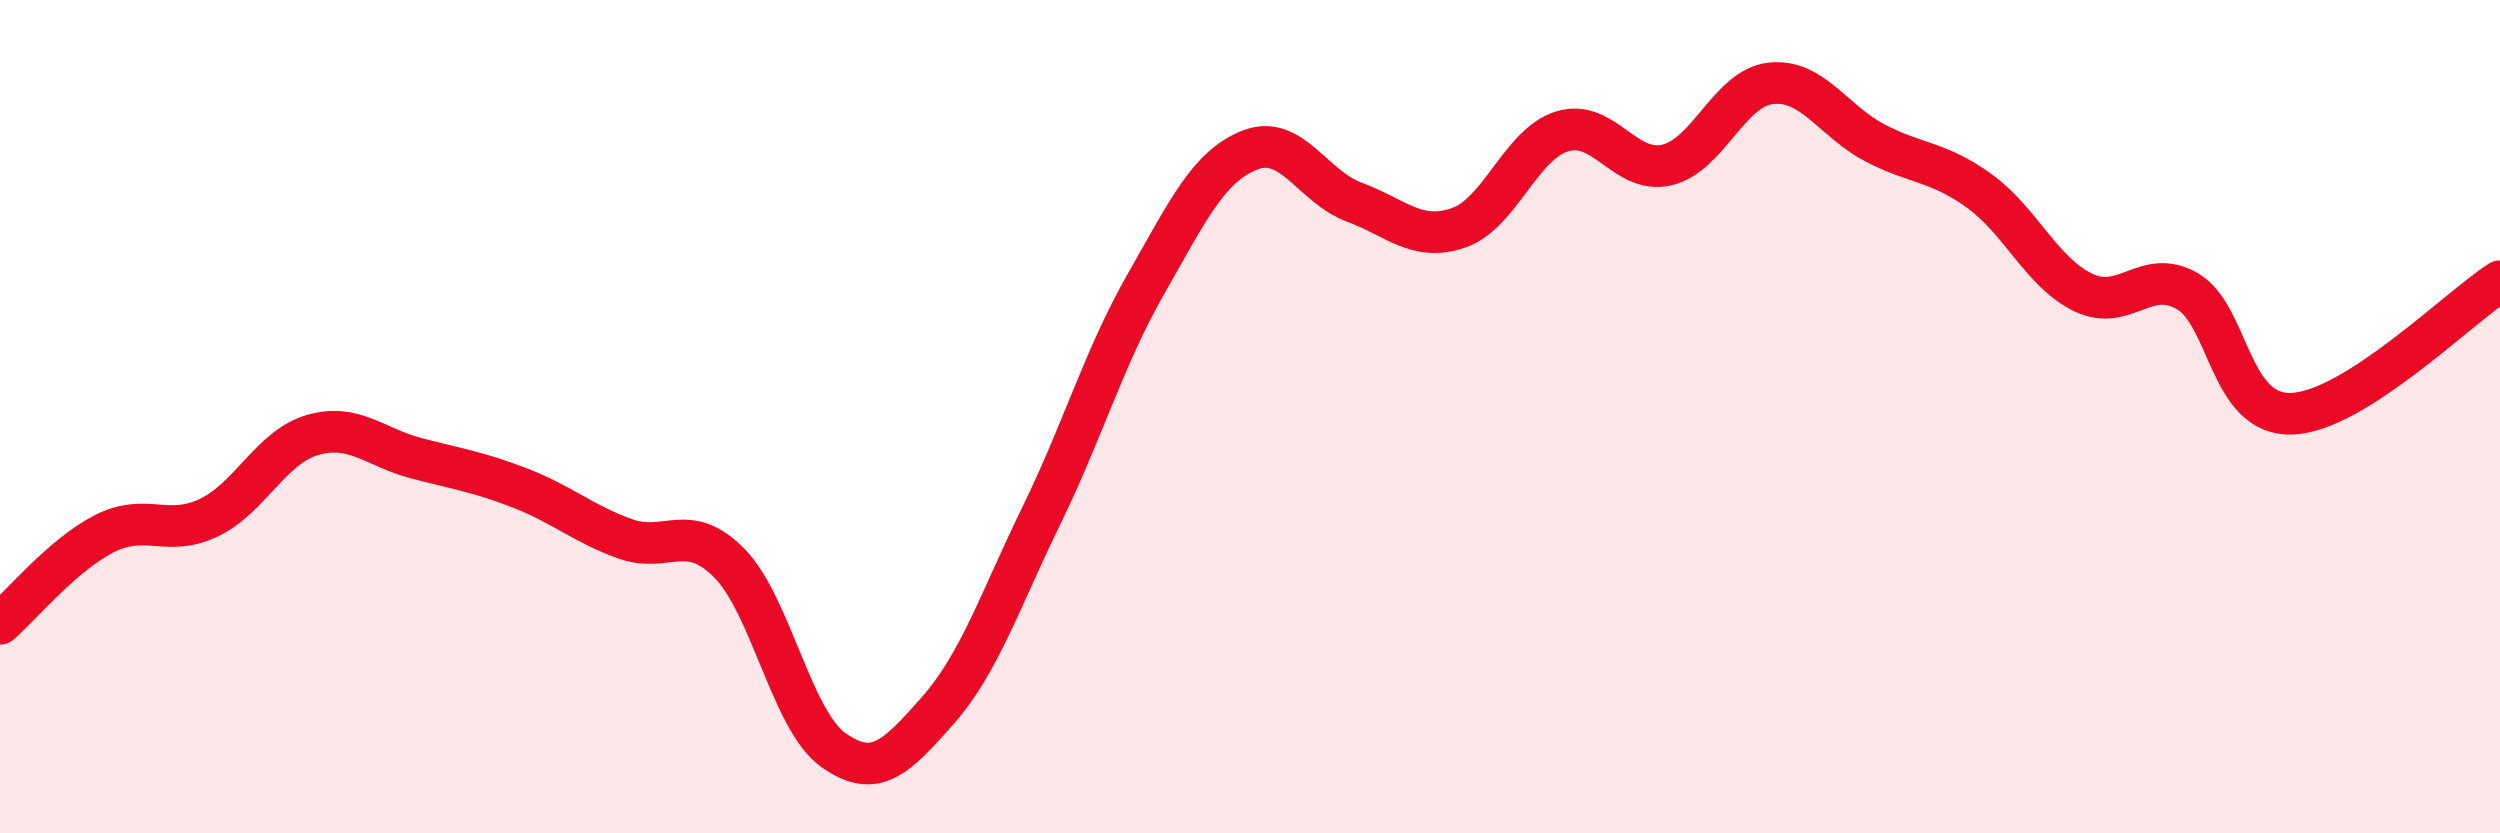
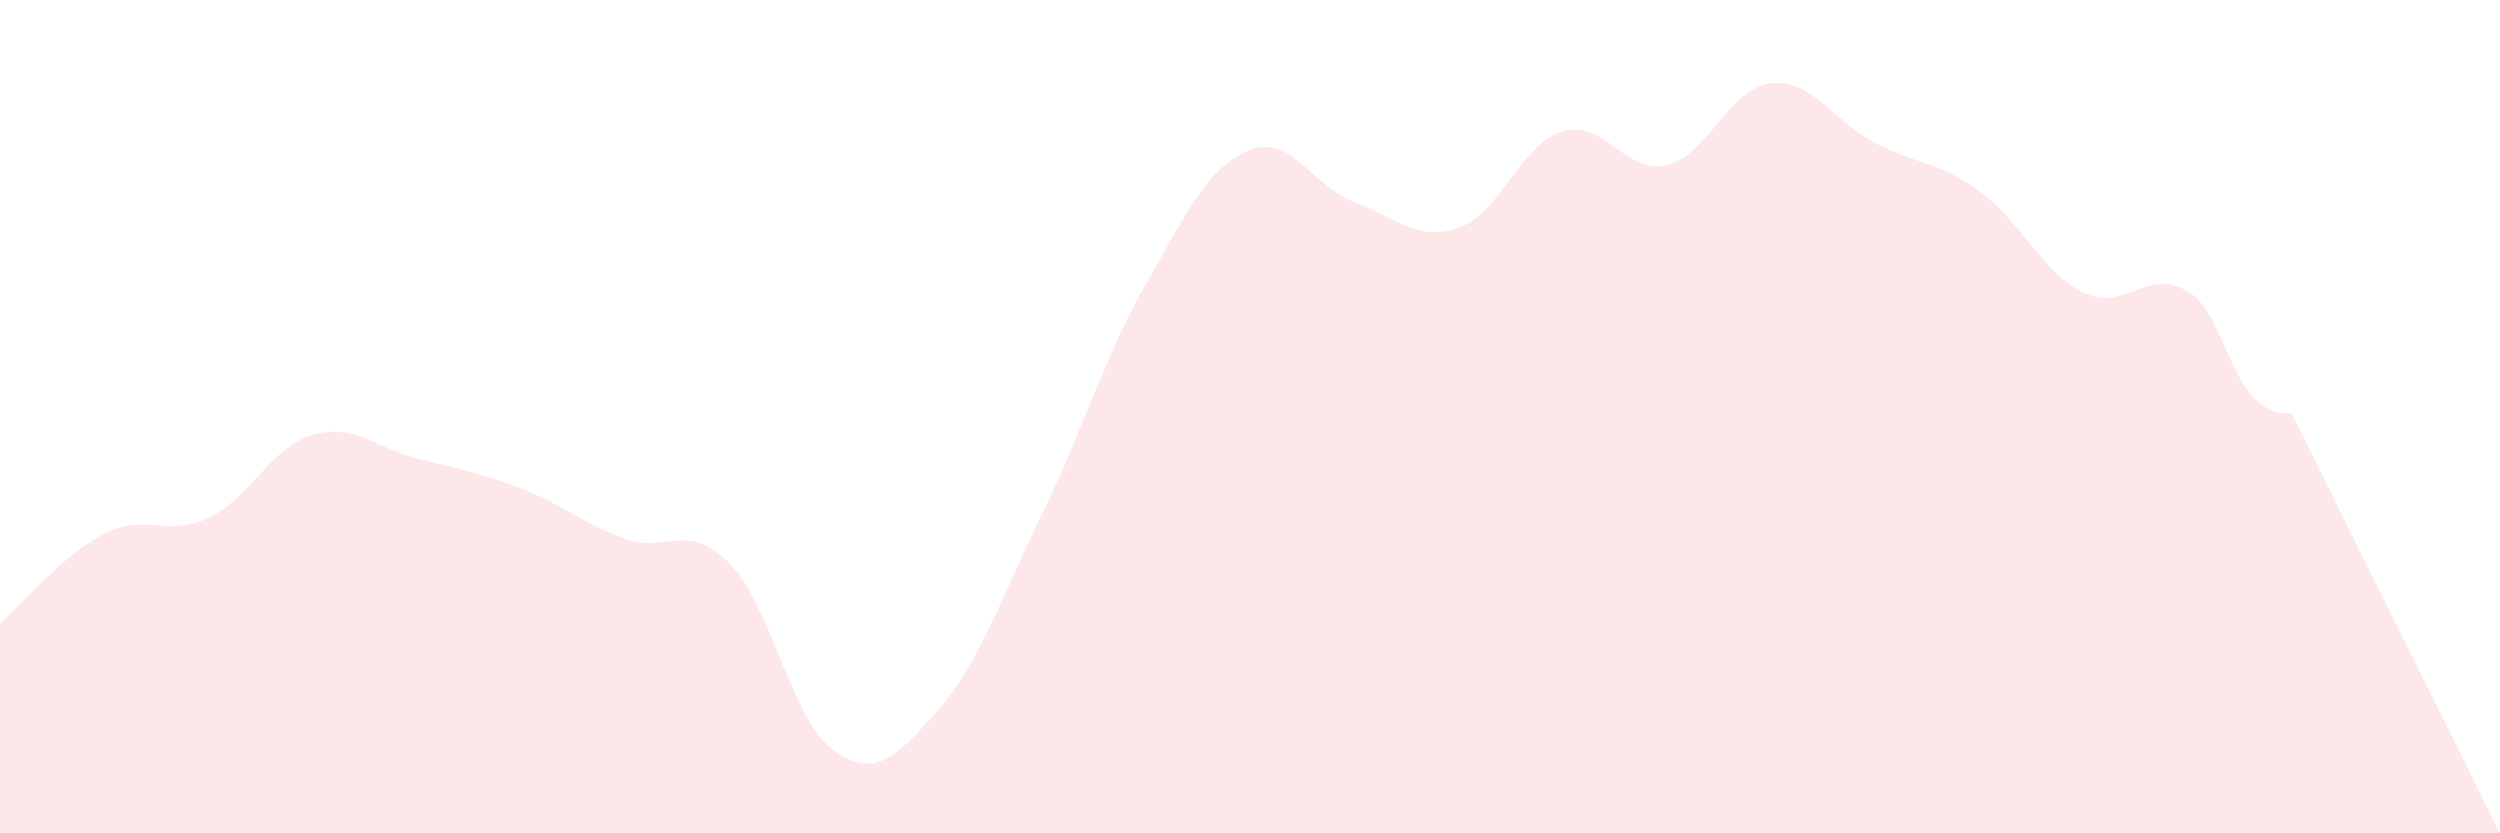
<svg xmlns="http://www.w3.org/2000/svg" width="60" height="20" viewBox="0 0 60 20">
-   <path d="M 0,14.97 C 0.5,14.54 1.5,13.32 2.5,12.81 C 3.5,12.3 4,12.9 5,12.43 C 6,11.96 6.5,10.73 7.5,10.44 C 8.5,10.15 9,10.74 10,11 C 11,11.26 11.5,11.33 12.5,11.72 C 13.5,12.11 14,12.57 15,12.93 C 16,13.29 16.5,12.5 17.5,13.51 C 18.5,14.52 19,17.29 20,18 C 21,18.71 21.5,18.19 22.5,17.06 C 23.5,15.93 24,14.41 25,12.36 C 26,10.31 26.5,8.57 27.5,6.82 C 28.5,5.07 29,3.99 30,3.6 C 31,3.21 31.5,4.48 32.5,4.85 C 33.5,5.22 34,5.81 35,5.47 C 36,5.13 36.5,3.45 37.5,3.15 C 38.5,2.85 39,4.19 40,3.96 C 41,3.73 41.5,2.11 42.5,2 C 43.5,1.89 44,2.91 45,3.43 C 46,3.95 46.5,3.86 47.5,4.58 C 48.5,5.3 49,6.54 50,7.02 C 51,7.5 51.5,6.41 52.5,6.99 C 53.5,7.57 53.5,9.98 55,9.93 C 56.5,9.88 59,7.39 60,6.75L60 20L0 20Z" fill="#EB0A25" opacity="0.1" stroke-linecap="round" stroke-linejoin="round" />
-   <path d="M 0,14.97 C 0.5,14.54 1.5,13.32 2.5,12.81 C 3.5,12.3 4,12.9 5,12.43 C 6,11.96 6.5,10.73 7.5,10.44 C 8.5,10.15 9,10.74 10,11 C 11,11.26 11.5,11.33 12.5,11.72 C 13.5,12.11 14,12.57 15,12.93 C 16,13.29 16.5,12.5 17.5,13.51 C 18.5,14.52 19,17.29 20,18 C 21,18.71 21.5,18.19 22.5,17.06 C 23.5,15.93 24,14.41 25,12.36 C 26,10.31 26.5,8.57 27.5,6.82 C 28.5,5.07 29,3.99 30,3.6 C 31,3.21 31.5,4.48 32.5,4.85 C 33.5,5.22 34,5.81 35,5.47 C 36,5.13 36.5,3.45 37.5,3.15 C 38.5,2.85 39,4.19 40,3.96 C 41,3.73 41.5,2.11 42.5,2 C 43.5,1.89 44,2.91 45,3.43 C 46,3.95 46.5,3.86 47.5,4.58 C 48.5,5.3 49,6.54 50,7.02 C 51,7.5 51.5,6.41 52.5,6.99 C 53.5,7.57 53.5,9.98 55,9.93 C 56.5,9.88 59,7.39 60,6.75" stroke="#EB0A25" stroke-width="1" fill="none" stroke-linecap="round" stroke-linejoin="round" />
+   <path d="M 0,14.97 C 0.5,14.54 1.5,13.32 2.5,12.81 C 3.5,12.3 4,12.9 5,12.43 C 6,11.96 6.5,10.73 7.5,10.44 C 8.5,10.15 9,10.74 10,11 C 11,11.26 11.5,11.33 12.5,11.72 C 13.5,12.11 14,12.57 15,12.93 C 16,13.29 16.5,12.5 17.5,13.51 C 18.5,14.52 19,17.29 20,18 C 21,18.71 21.5,18.19 22.5,17.06 C 23.5,15.93 24,14.41 25,12.36 C 26,10.31 26.5,8.57 27.5,6.82 C 28.5,5.07 29,3.99 30,3.6 C 31,3.21 31.5,4.48 32.5,4.85 C 33.5,5.22 34,5.81 35,5.47 C 36,5.13 36.5,3.45 37.5,3.15 C 38.5,2.85 39,4.19 40,3.96 C 41,3.73 41.5,2.11 42.5,2 C 43.5,1.89 44,2.91 45,3.43 C 46,3.95 46.5,3.86 47.5,4.58 C 48.5,5.3 49,6.54 50,7.02 C 51,7.5 51.5,6.41 52.5,6.99 C 53.5,7.57 53.5,9.98 55,9.93 L60 20L0 20Z" fill="#EB0A25" opacity="0.1" stroke-linecap="round" stroke-linejoin="round" />
</svg>